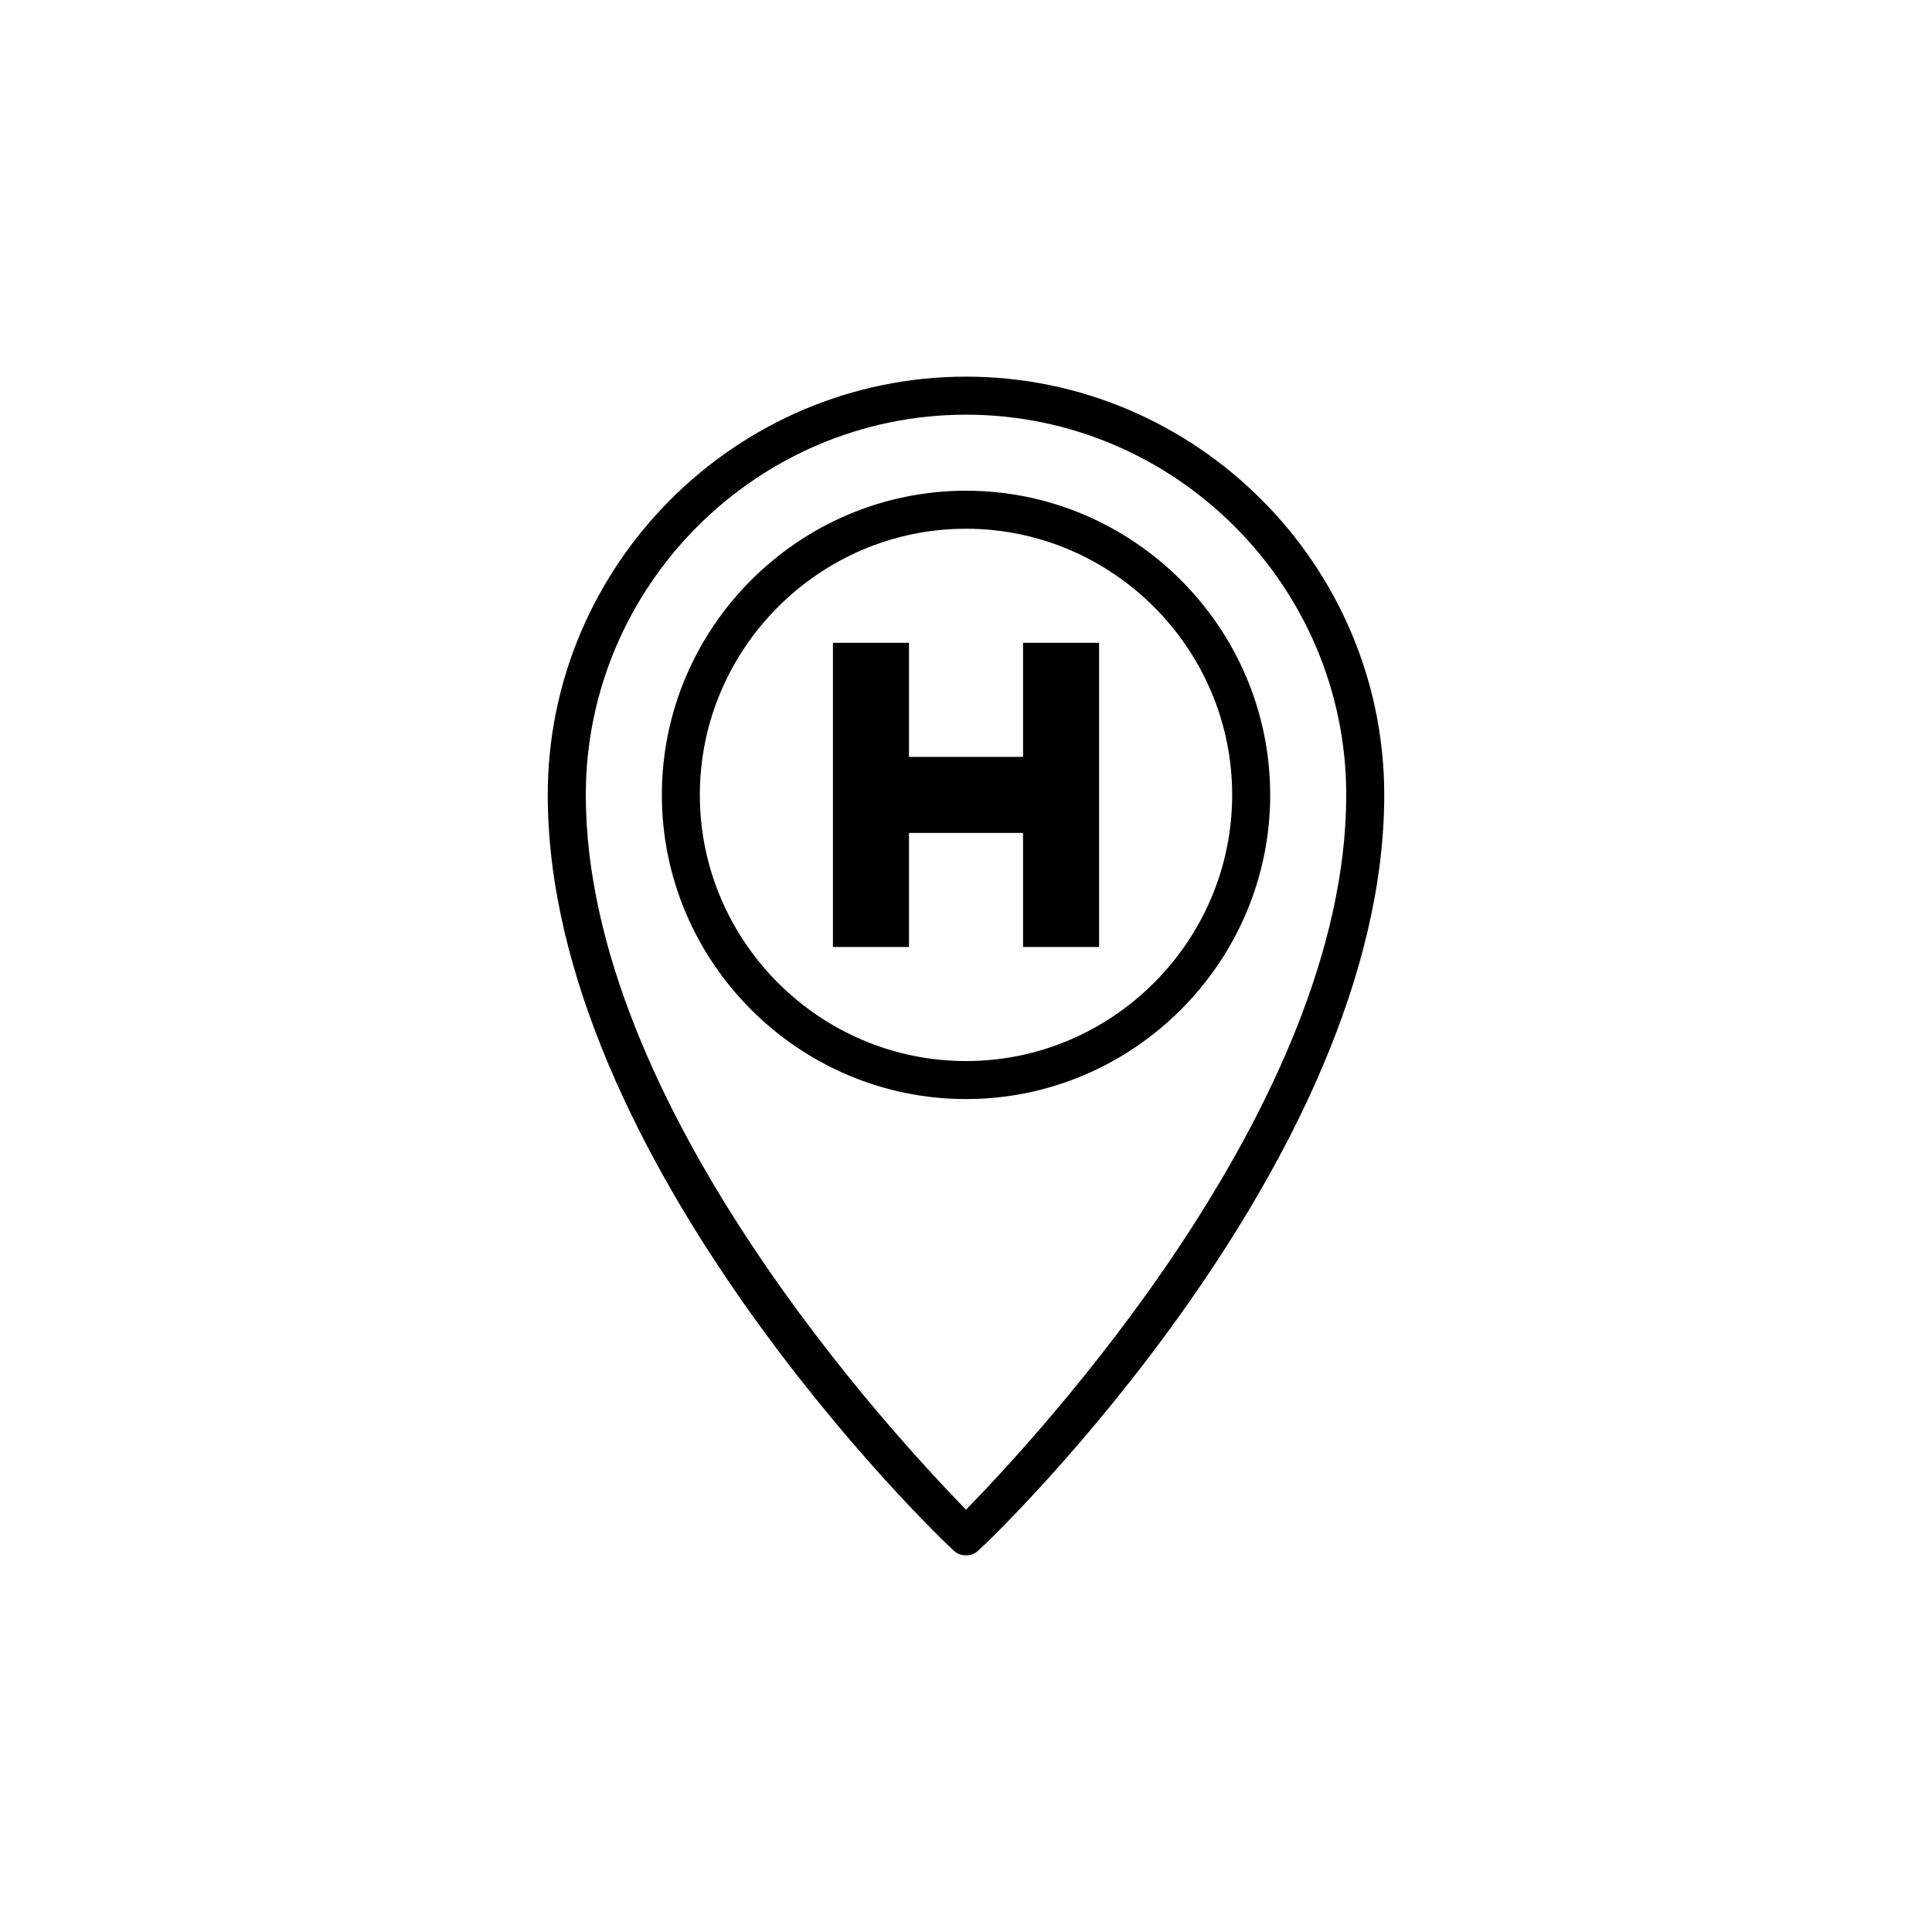
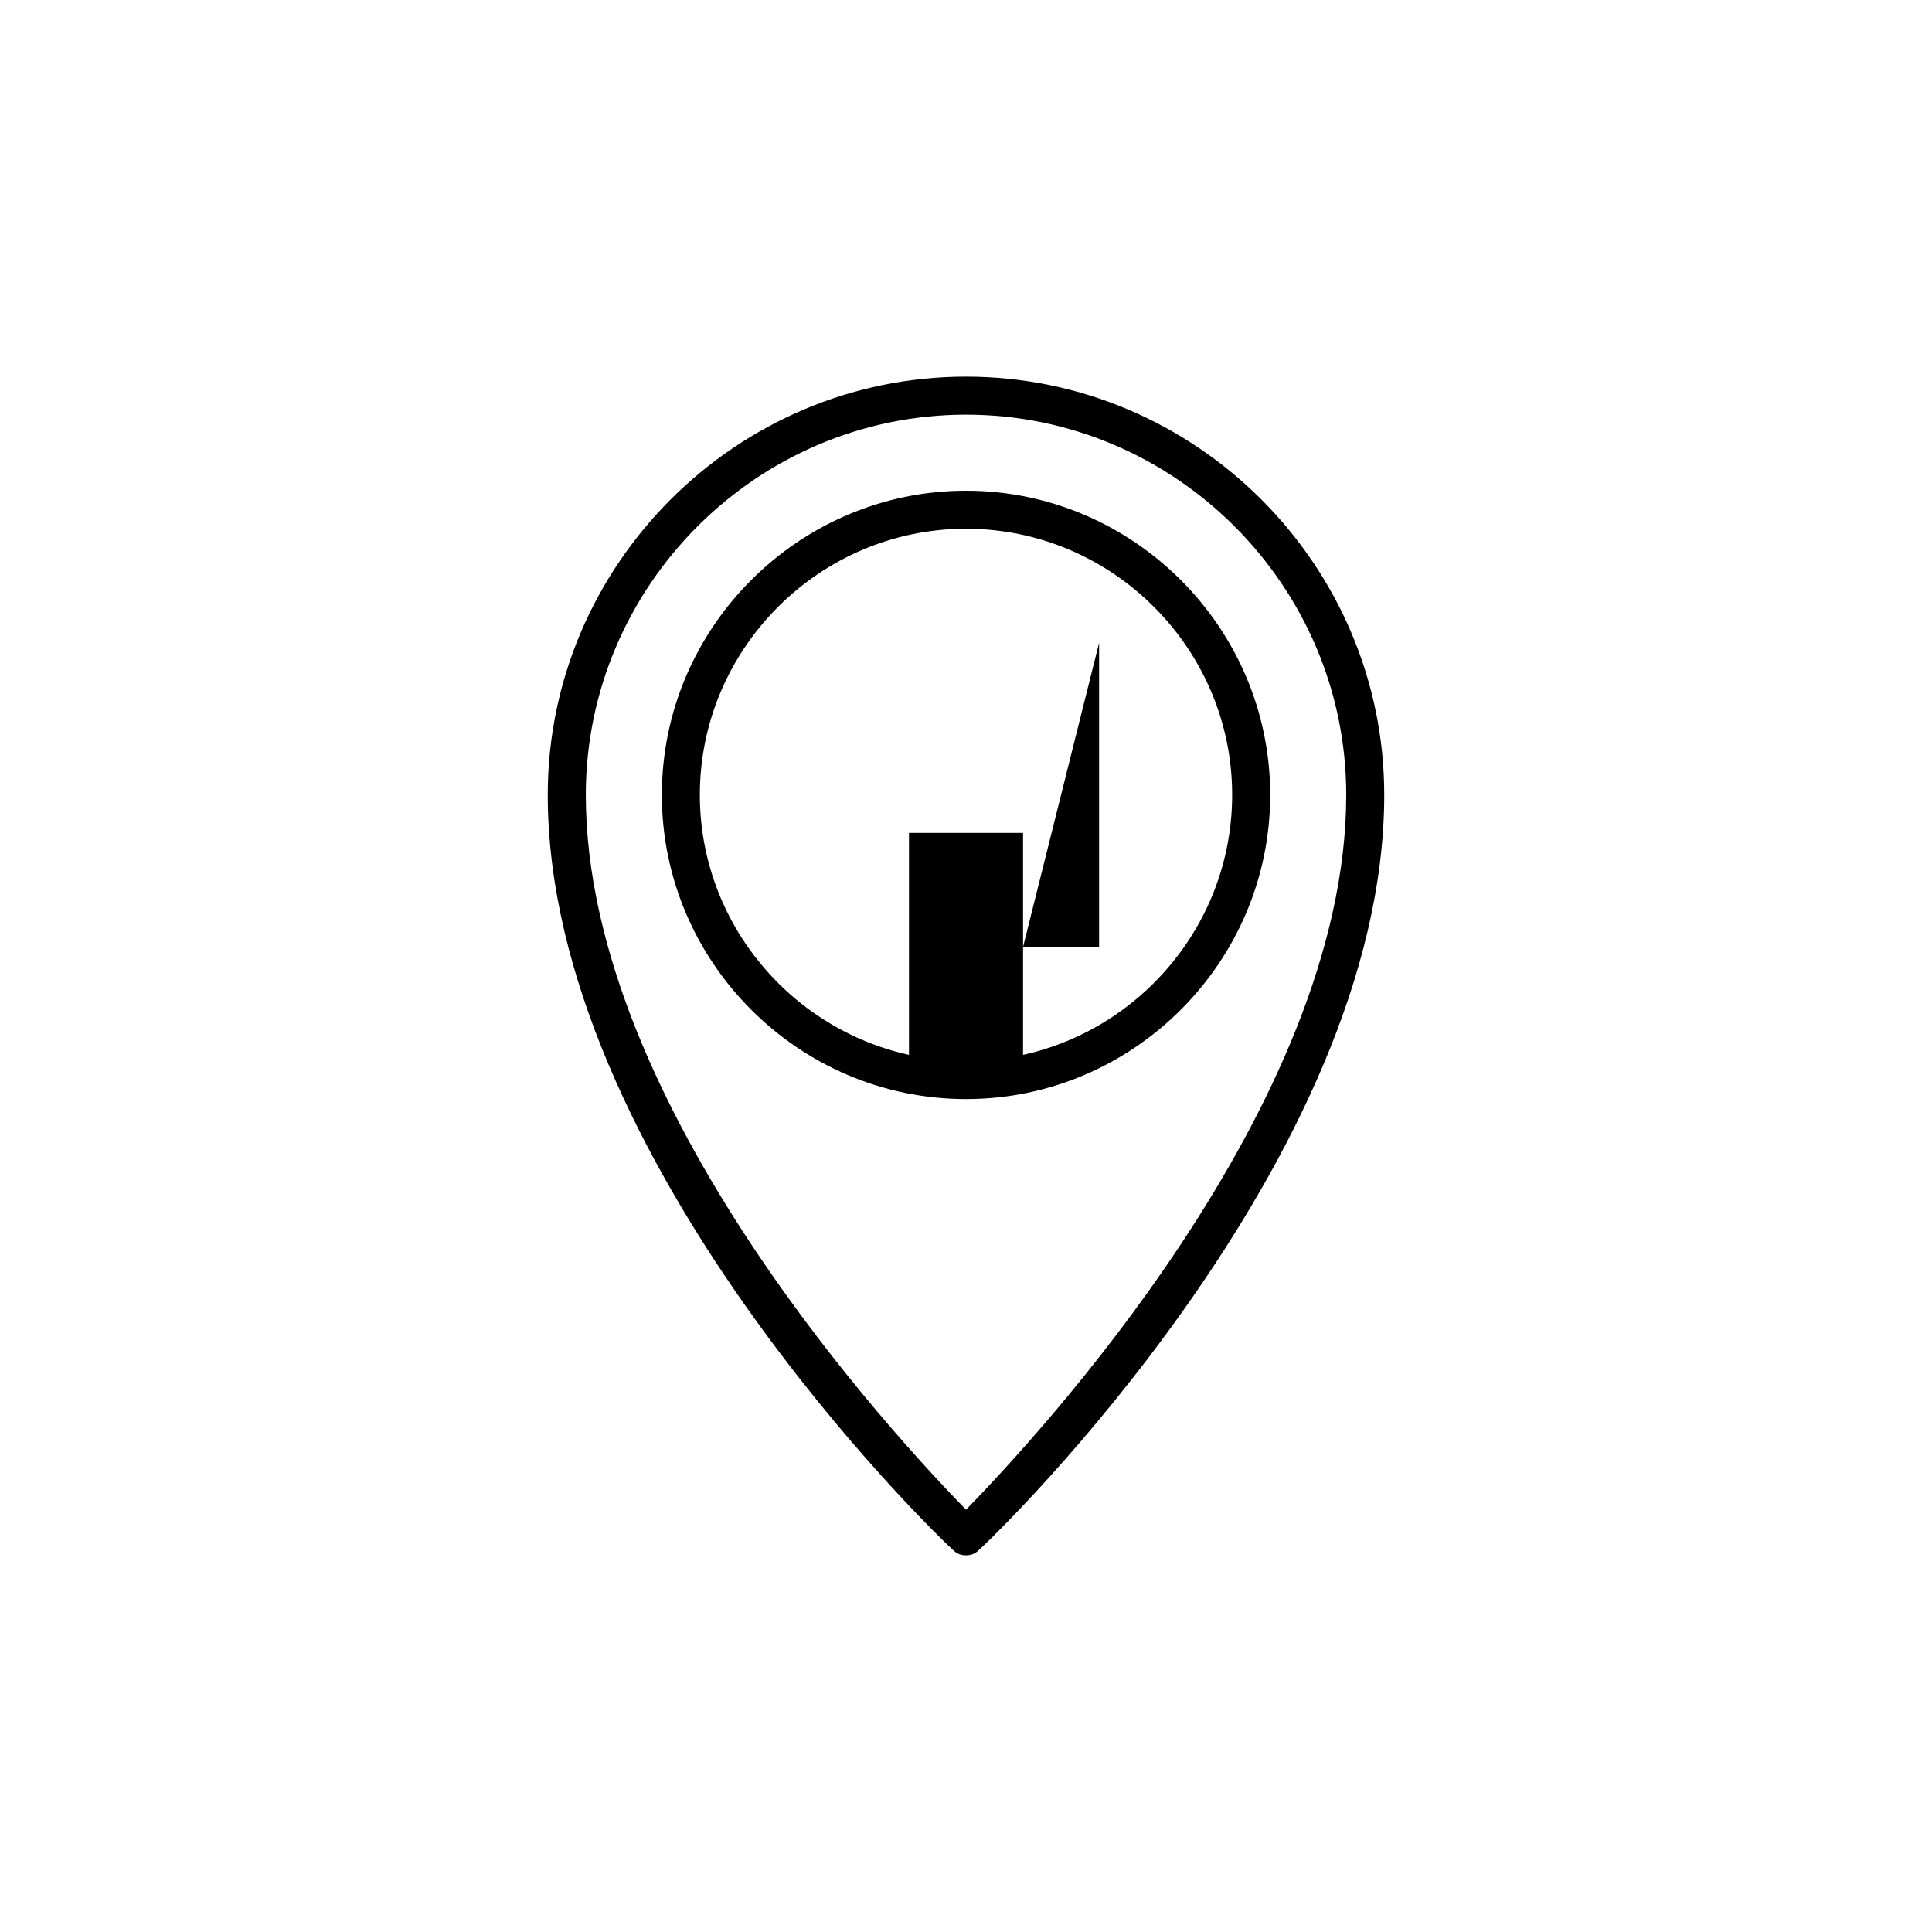
<svg xmlns="http://www.w3.org/2000/svg" fill="#000000" width="800px" height="800px" version="1.1" viewBox="144 144 512 512">
-   <path d="m435.27 314.35v80.609h-20.152v-30.23h-30.23v30.23h-20.152v-80.609h20.152v30.23h30.23v-30.23zm45.344 40.305c0-44.336-36.273-80.609-80.609-80.609s-80.609 36.273-80.609 80.609 36.273 80.609 80.609 80.609c44.332 0 80.609-36.273 80.609-80.609zm-10.078 0c0 38.793-31.738 70.535-70.535 70.535-38.793 0-70.535-31.738-70.535-70.535 0-38.793 31.738-70.535 70.535-70.535s70.535 31.742 70.535 70.535zm-67.008 200.01c4.535-4.031 107.31-103.28 107.31-200.01 0-60.961-49.879-110.84-110.84-110.84-60.961 0-110.84 49.879-110.84 110.84 0 96.73 102.78 195.98 107.31 200.01 1.008 1.008 2.016 1.512 3.527 1.512 1.516 0 2.519-0.504 3.527-1.512zm97.238-200.01c0 82.625-82.625 170.79-100.76 189.43-18.137-18.645-100.76-106.81-100.76-189.43 0-55.418 45.344-100.76 100.76-100.76s100.76 45.344 100.76 100.76z" />
+   <path d="m435.27 314.35v80.609h-20.152v-30.23h-30.23v30.23h-20.152h20.152v30.23h30.23v-30.23zm45.344 40.305c0-44.336-36.273-80.609-80.609-80.609s-80.609 36.273-80.609 80.609 36.273 80.609 80.609 80.609c44.332 0 80.609-36.273 80.609-80.609zm-10.078 0c0 38.793-31.738 70.535-70.535 70.535-38.793 0-70.535-31.738-70.535-70.535 0-38.793 31.738-70.535 70.535-70.535s70.535 31.742 70.535 70.535zm-67.008 200.01c4.535-4.031 107.31-103.28 107.31-200.01 0-60.961-49.879-110.84-110.84-110.84-60.961 0-110.84 49.879-110.84 110.84 0 96.73 102.78 195.98 107.31 200.01 1.008 1.008 2.016 1.512 3.527 1.512 1.516 0 2.519-0.504 3.527-1.512zm97.238-200.01c0 82.625-82.625 170.79-100.76 189.43-18.137-18.645-100.76-106.81-100.76-189.43 0-55.418 45.344-100.76 100.76-100.76s100.76 45.344 100.76 100.76z" />
</svg>